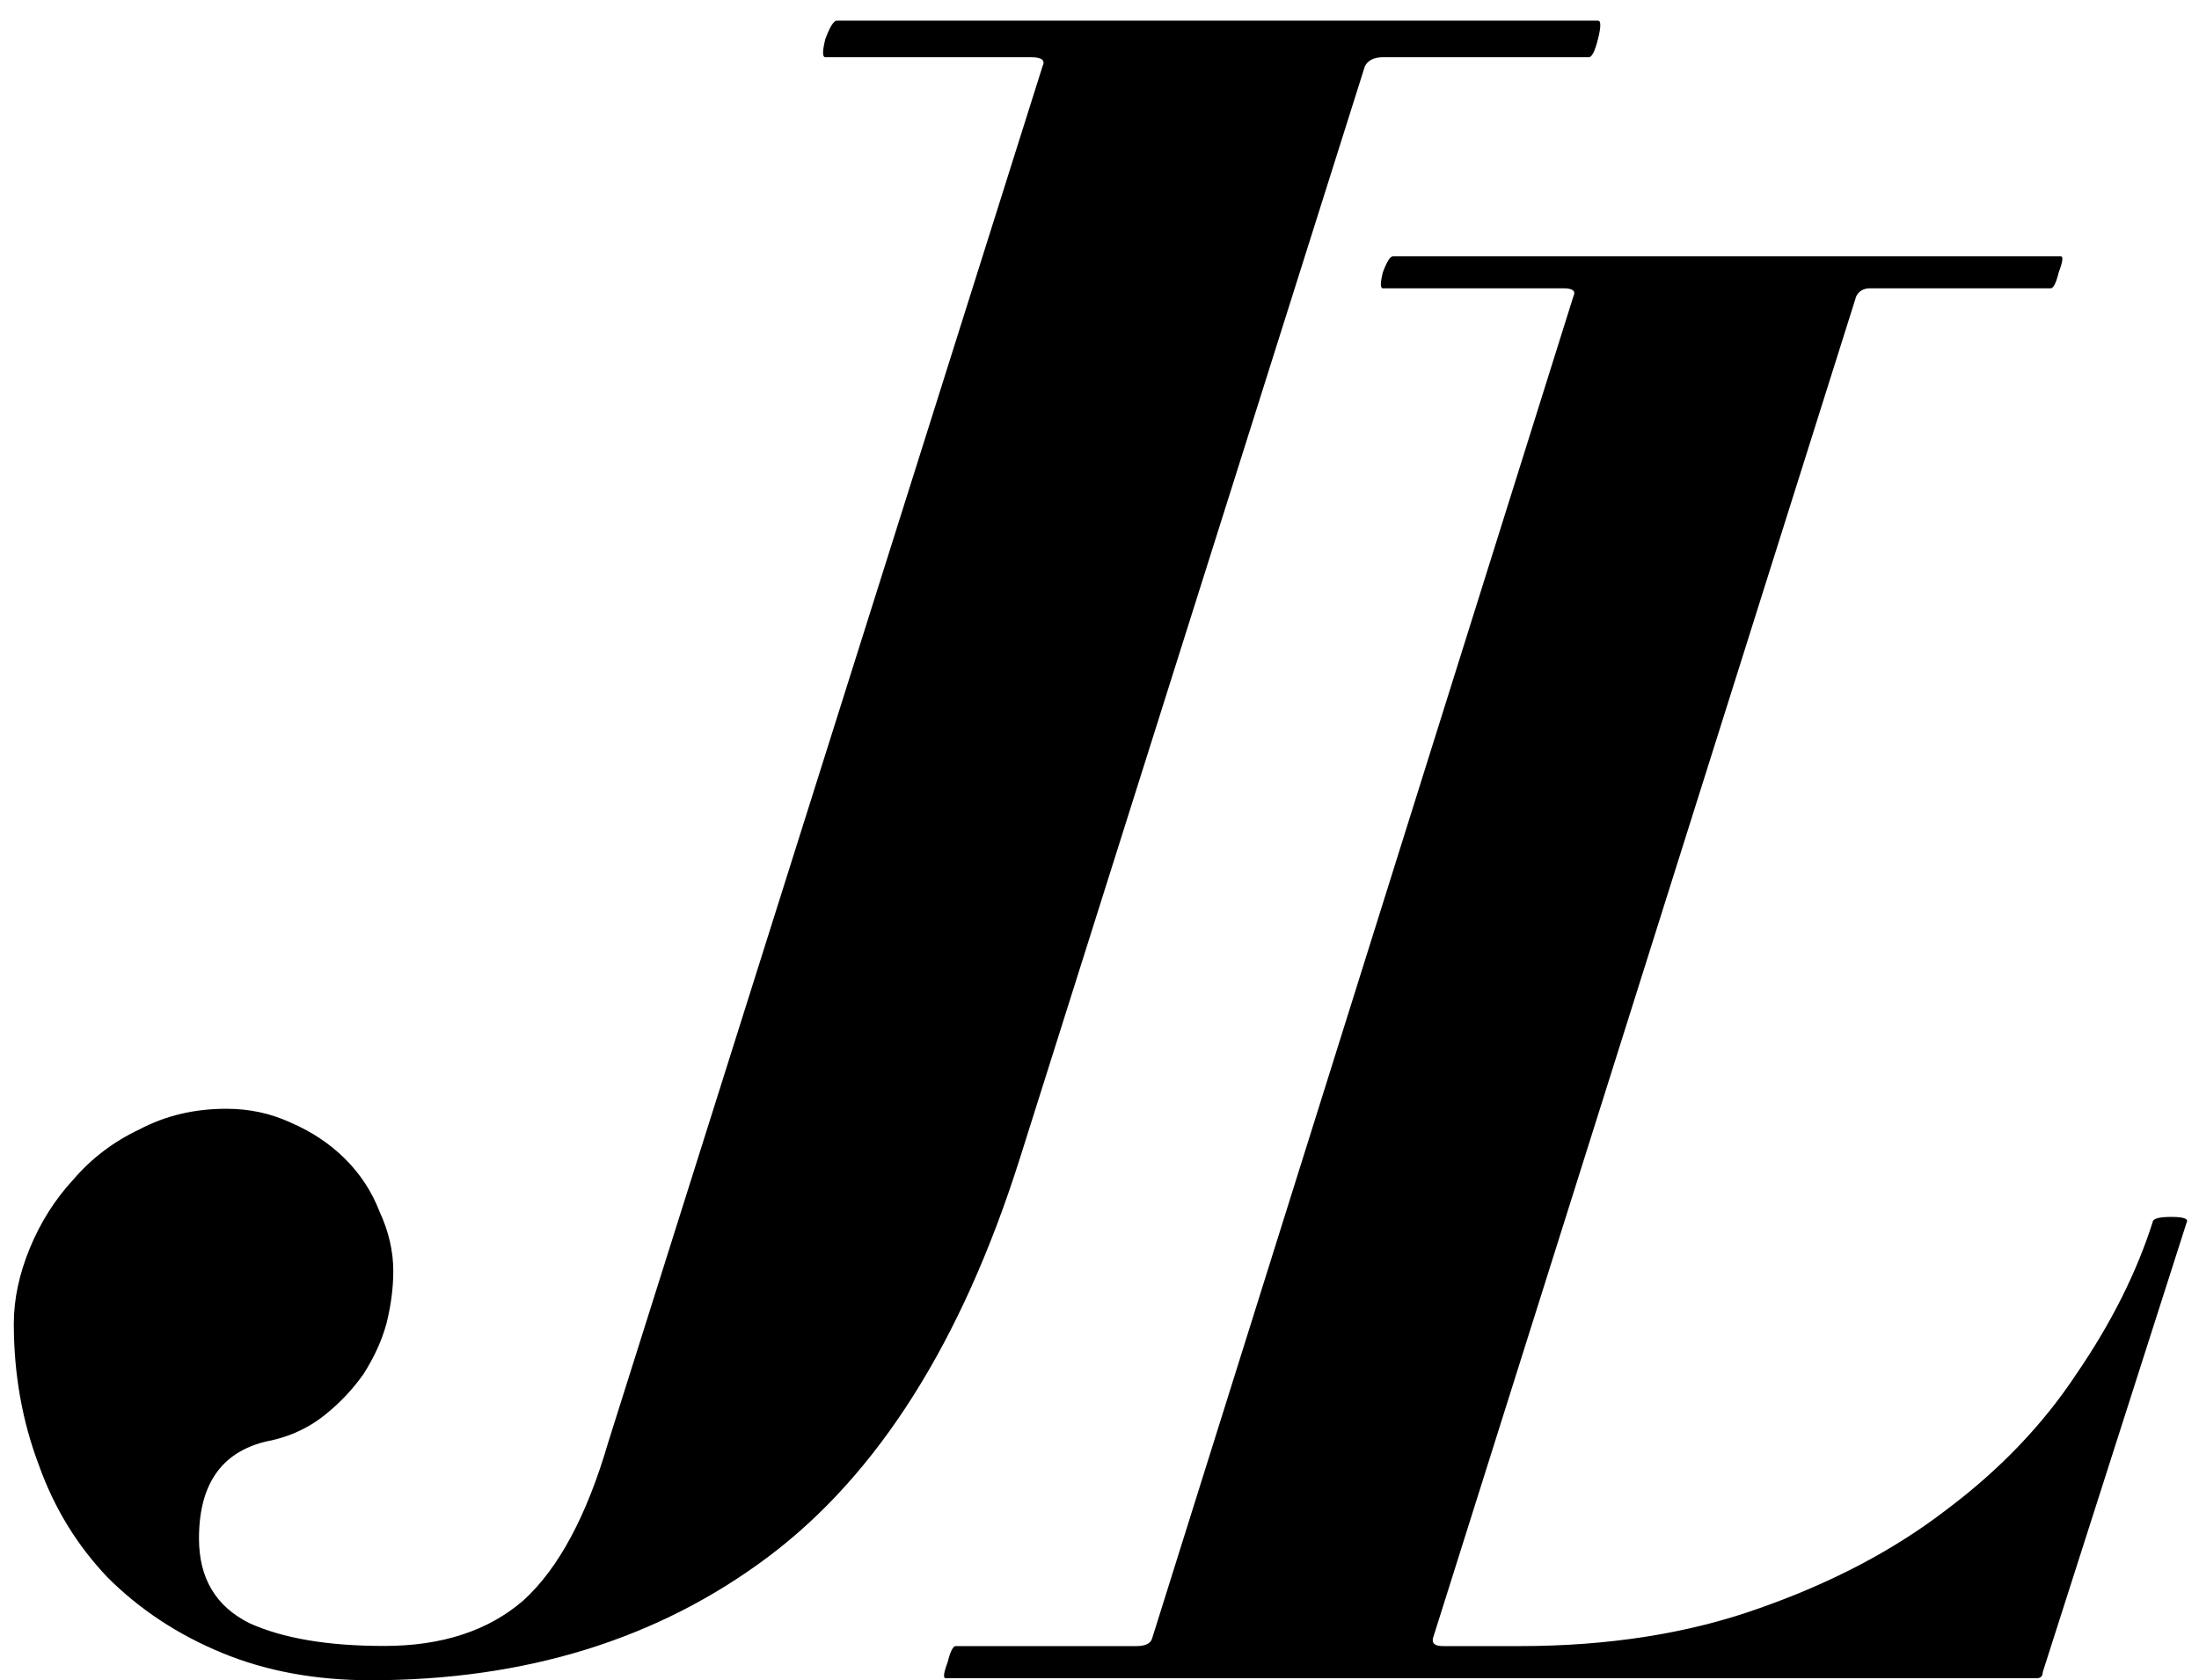
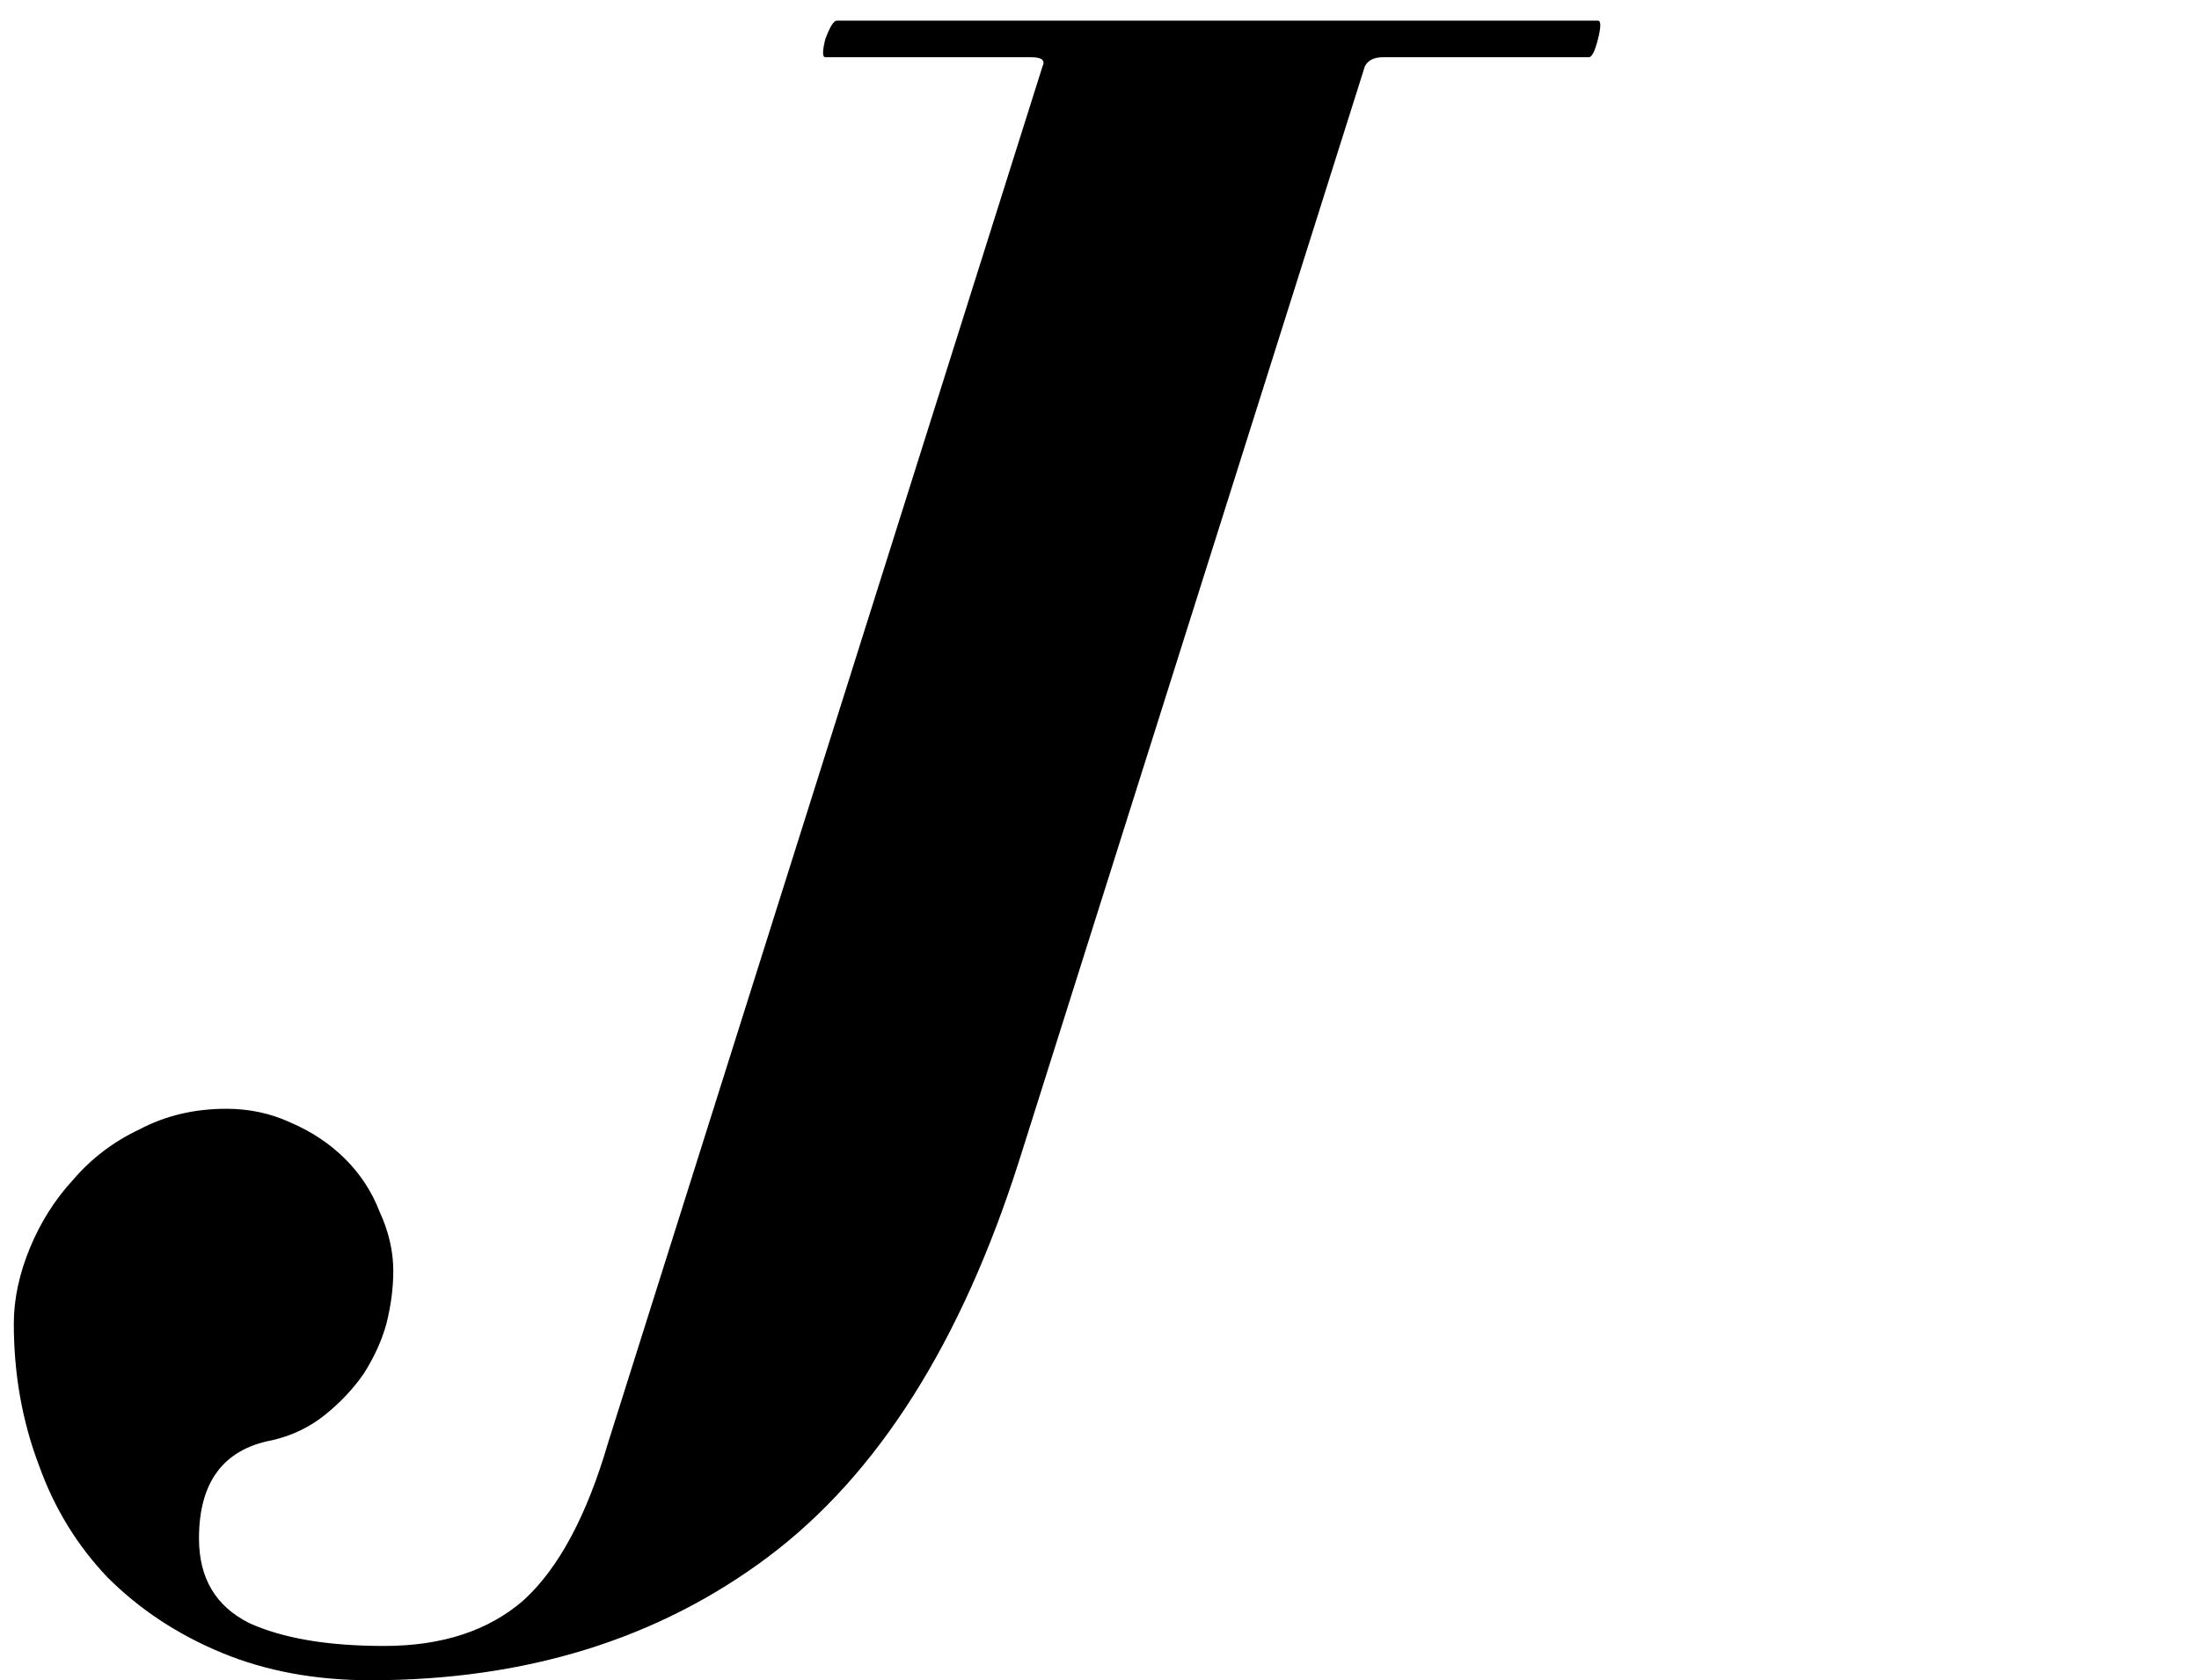
<svg xmlns="http://www.w3.org/2000/svg" width="106" height="81" viewBox="0 0 106 81" fill="none">
  <path d="M77.03 0.996H40.335C40.188 0.996 40.005 1.29 39.785 1.878C39.638 2.465 39.638 2.759 39.785 2.759H49.702C50.216 2.759 50.4 2.906 50.253 3.2L29.316 69.536C28.288 73.062 26.929 75.597 25.239 77.139C23.549 78.609 21.309 79.343 18.517 79.343C15.799 79.343 13.632 78.976 12.016 78.241C10.4 77.433 9.592 76.074 9.592 74.164C9.592 71.446 10.767 69.867 13.118 69.426C14.073 69.206 14.918 68.801 15.652 68.214C16.387 67.626 17.011 66.965 17.526 66.23C18.04 65.422 18.407 64.614 18.628 63.806C18.848 62.925 18.958 62.08 18.958 61.272C18.958 60.317 18.738 59.362 18.297 58.407C17.93 57.452 17.379 56.607 16.644 55.872C15.909 55.138 15.028 54.55 13.999 54.109C13.044 53.668 12.016 53.448 10.914 53.448C9.371 53.448 7.975 53.779 6.727 54.44C5.478 55.027 4.413 55.835 3.531 56.864C2.649 57.819 1.952 58.921 1.437 60.17C0.923 61.419 0.666 62.631 0.666 63.806C0.666 66.23 1.07 68.508 1.878 70.638C2.613 72.695 3.715 74.495 5.184 76.037C6.727 77.58 8.563 78.792 10.694 79.674C12.824 80.555 15.211 80.996 17.856 80.996C25.349 80.996 31.74 79.013 37.03 75.046C42.319 71.079 46.359 64.688 49.151 55.872L65.79 3.2C65.937 2.906 66.231 2.759 66.671 2.759H76.589C76.736 2.759 76.883 2.465 77.03 1.878C77.177 1.29 77.177 0.996 77.03 0.996Z" fill="black" />
-   <path d="M105.428 58.855C105.428 58.726 105.17 58.661 104.654 58.661C104.139 58.661 103.849 58.726 103.784 58.855C103.011 61.304 101.786 63.753 100.111 66.202C98.499 68.651 96.404 70.843 93.826 72.776C91.313 74.71 88.316 76.289 84.835 77.514C81.419 78.738 77.552 79.35 73.234 79.35H69.56C69.173 79.35 69.012 79.222 69.076 78.964L89.476 14.285C89.605 14.027 89.83 13.898 90.153 13.898H98.854C98.983 13.898 99.112 13.641 99.24 13.125C99.434 12.609 99.466 12.352 99.337 12.352H67.143C67.014 12.352 66.853 12.609 66.659 13.125C66.531 13.641 66.531 13.898 66.659 13.898H75.361C75.812 13.898 75.973 14.027 75.844 14.285L55.541 78.964C55.477 79.222 55.219 79.35 54.768 79.35H46.067C45.938 79.35 45.809 79.608 45.68 80.124C45.486 80.64 45.454 80.897 45.583 80.897H98.177C98.37 80.897 98.467 80.801 98.467 80.607L105.428 58.855Z" fill="black" />
</svg>